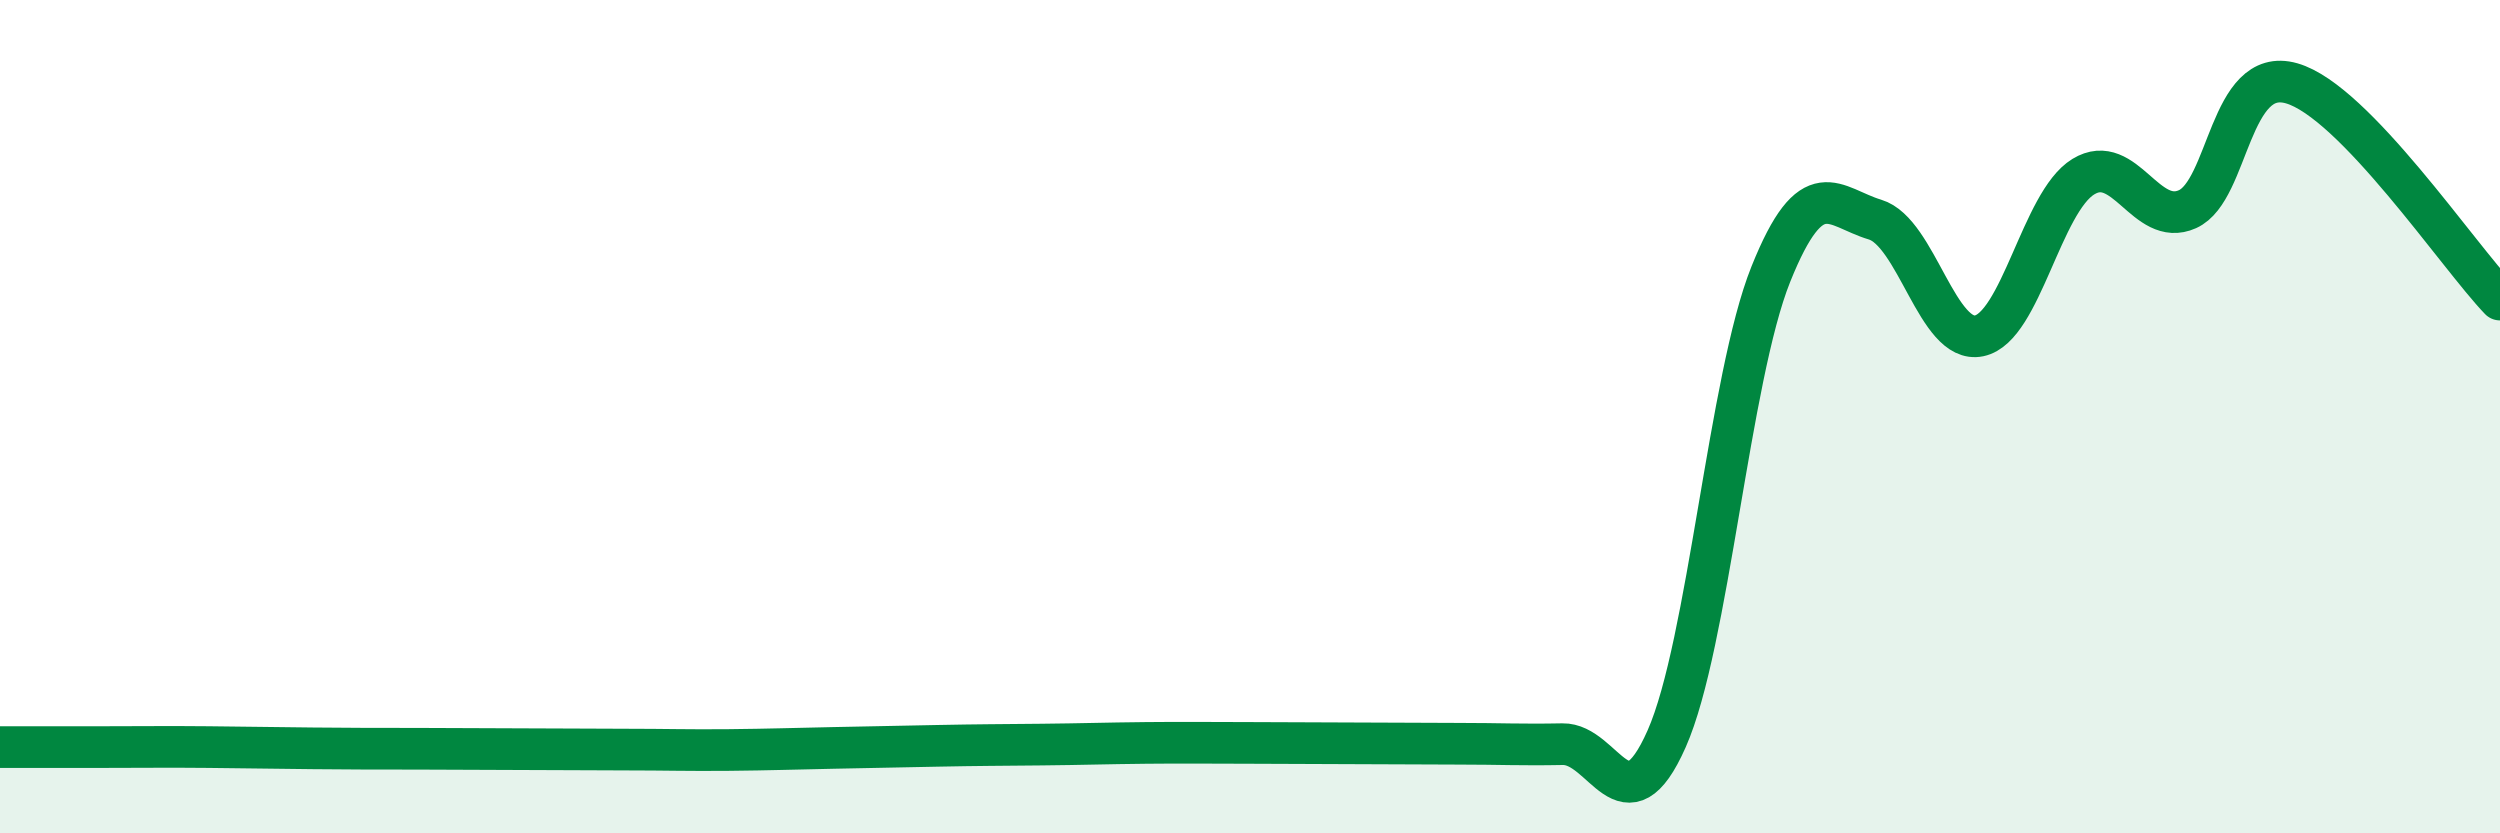
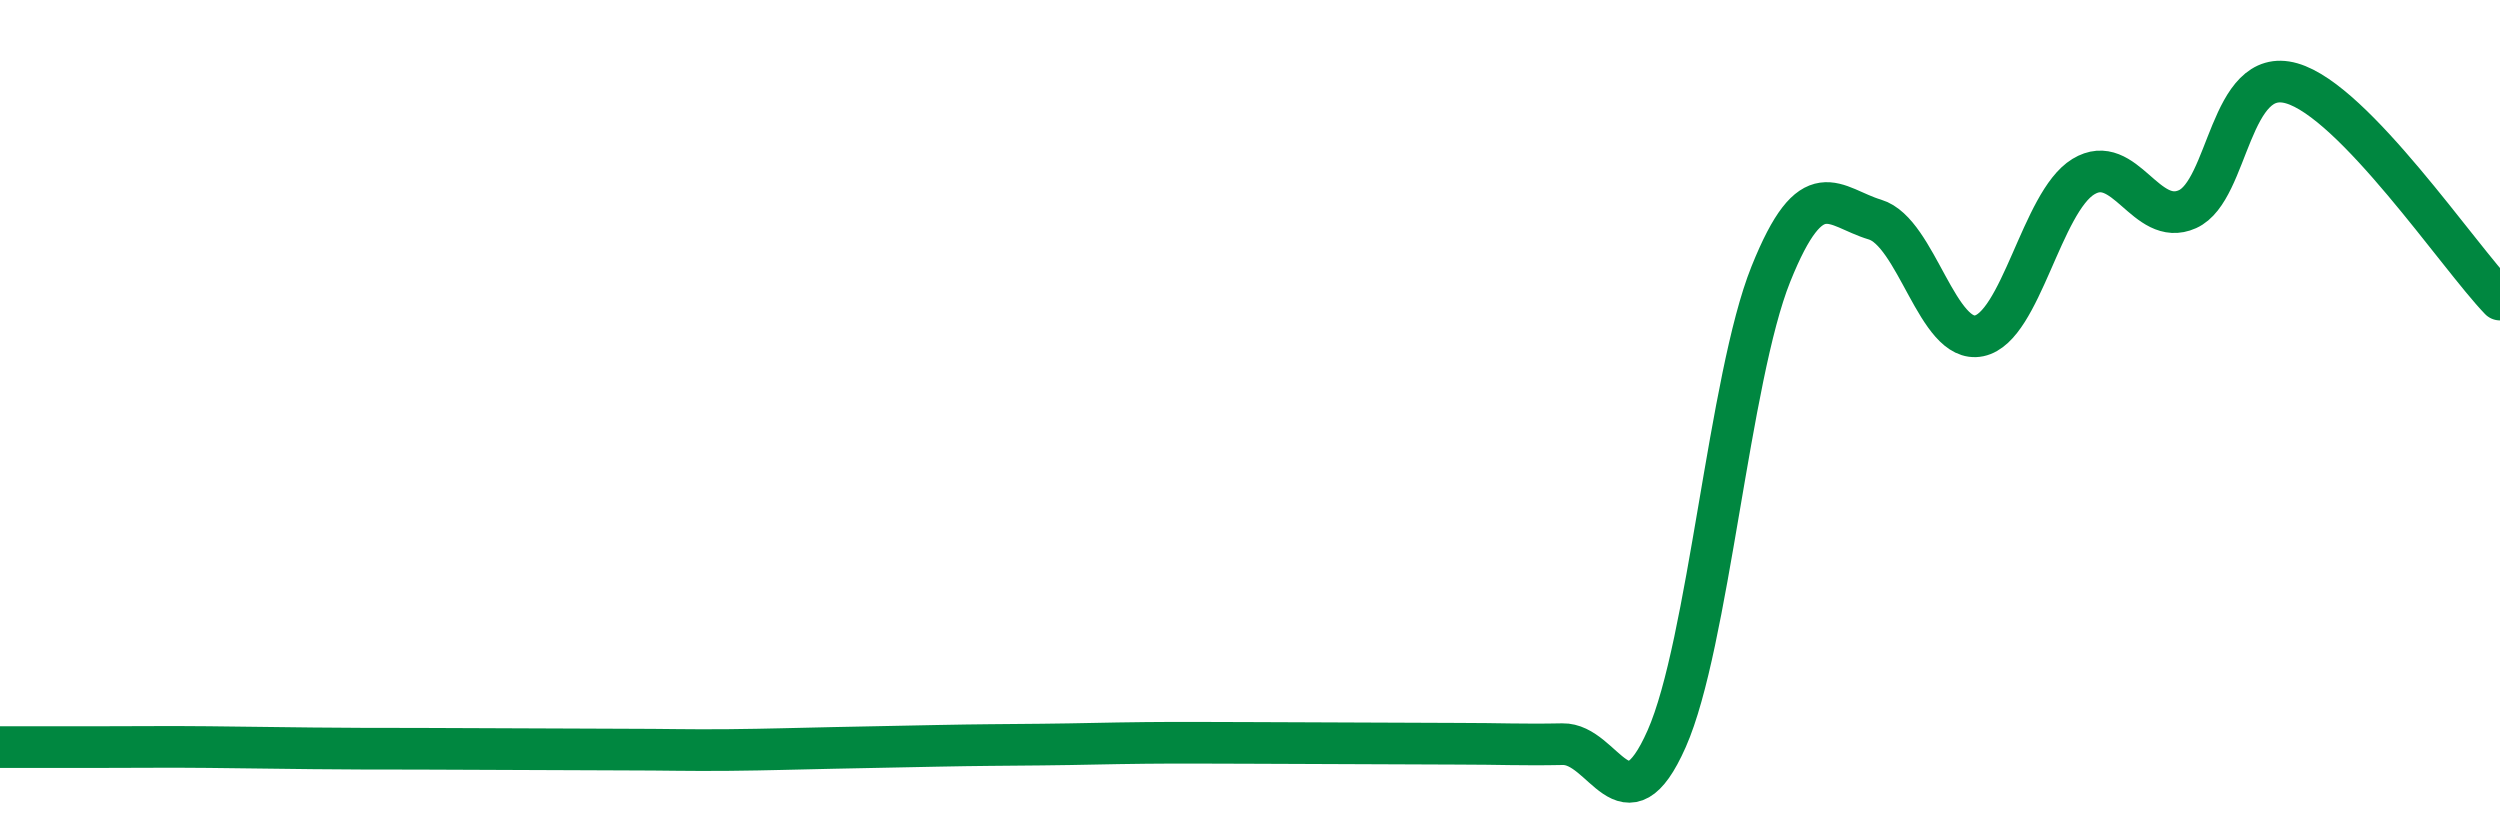
<svg xmlns="http://www.w3.org/2000/svg" width="60" height="20" viewBox="0 0 60 20">
-   <path d="M 0,17.93 C 0.5,17.93 1.5,17.93 2.5,17.93 C 3.5,17.93 4,17.92 5,17.93 C 6,17.94 6.5,17.95 7.5,17.96 C 8.5,17.97 9,17.97 10,17.97 C 11,17.97 11.5,17.98 12.5,17.98 C 13.5,17.98 14,17.99 15,17.99 C 16,17.99 16.5,18.01 17.5,18 C 18.5,17.99 19,17.97 20,17.95 C 21,17.93 21.5,17.92 22.5,17.9 C 23.5,17.88 24,17.88 25,17.87 C 26,17.86 26.5,17.84 27.5,17.83 C 28.5,17.82 29,17.83 30,17.83 C 31,17.83 31.5,17.84 32.5,17.84 C 33.5,17.84 34,17.85 35,17.85 C 36,17.85 36.5,17.88 37.5,17.86 C 38.5,17.84 39,19.99 40,17.73 C 41,15.47 41.5,9.07 42.5,6.58 C 43.5,4.09 44,4.97 45,5.27 C 46,5.57 46.5,8.27 47.5,8.06 C 48.5,7.85 49,4.85 50,4.24 C 51,3.63 51.5,5.47 52.5,5.02 C 53.5,4.57 53.5,1.57 55,2 C 56.5,2.43 59,6.15 60,7.19L60 20L0 20Z" fill="#008740" opacity="0.1" stroke-linecap="round" stroke-linejoin="round" />
  <path d="M 0,17.93 C 0.5,17.93 1.5,17.93 2.5,17.93 C 3.5,17.93 4,17.92 5,17.93 C 6,17.94 6.5,17.95 7.5,17.96 C 8.5,17.97 9,17.97 10,17.97 C 11,17.97 11.5,17.98 12.5,17.98 C 13.5,17.98 14,17.99 15,17.99 C 16,17.99 16.5,18.01 17.5,18 C 18.5,17.99 19,17.97 20,17.95 C 21,17.93 21.5,17.92 22.5,17.9 C 23.5,17.88 24,17.88 25,17.87 C 26,17.86 26.5,17.84 27.5,17.83 C 28.5,17.82 29,17.83 30,17.83 C 31,17.83 31.5,17.84 32.5,17.84 C 33.5,17.84 34,17.85 35,17.85 C 36,17.85 36.5,17.88 37.5,17.86 C 38.5,17.84 39,19.99 40,17.73 C 41,15.47 41.5,9.07 42.5,6.58 C 43.5,4.09 44,4.97 45,5.27 C 46,5.57 46.5,8.27 47.5,8.06 C 48.5,7.85 49,4.85 50,4.24 C 51,3.63 51.5,5.47 52.5,5.02 C 53.5,4.57 53.5,1.57 55,2 C 56.5,2.43 59,6.15 60,7.19" stroke="#008740" stroke-width="1" fill="none" stroke-linecap="round" stroke-linejoin="round" />
</svg>